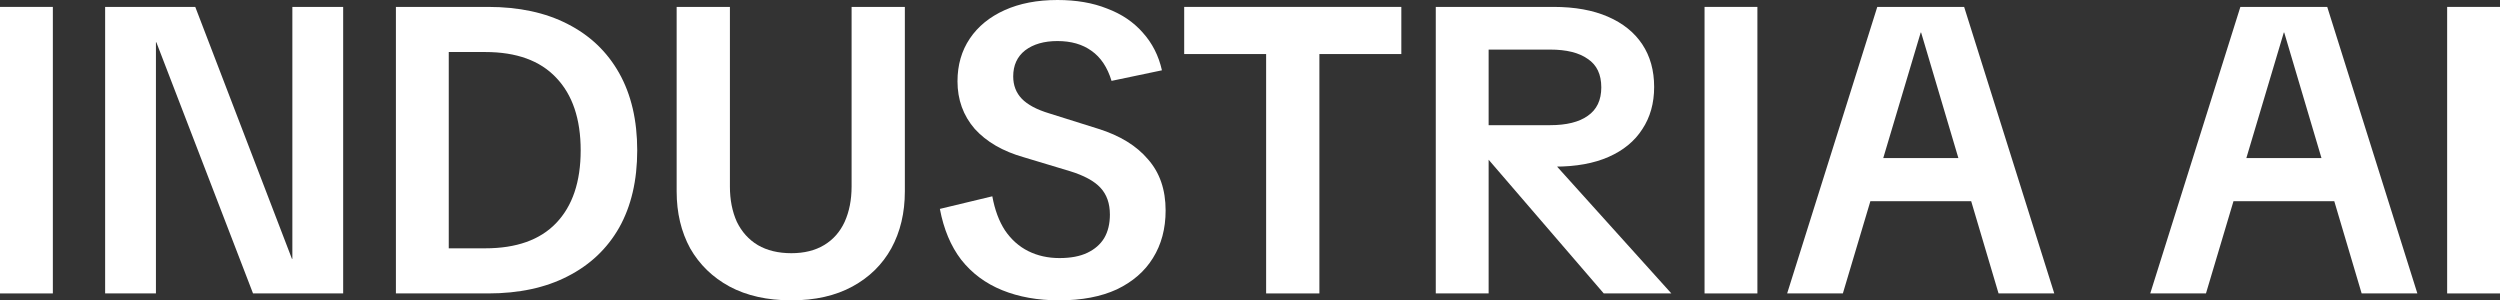
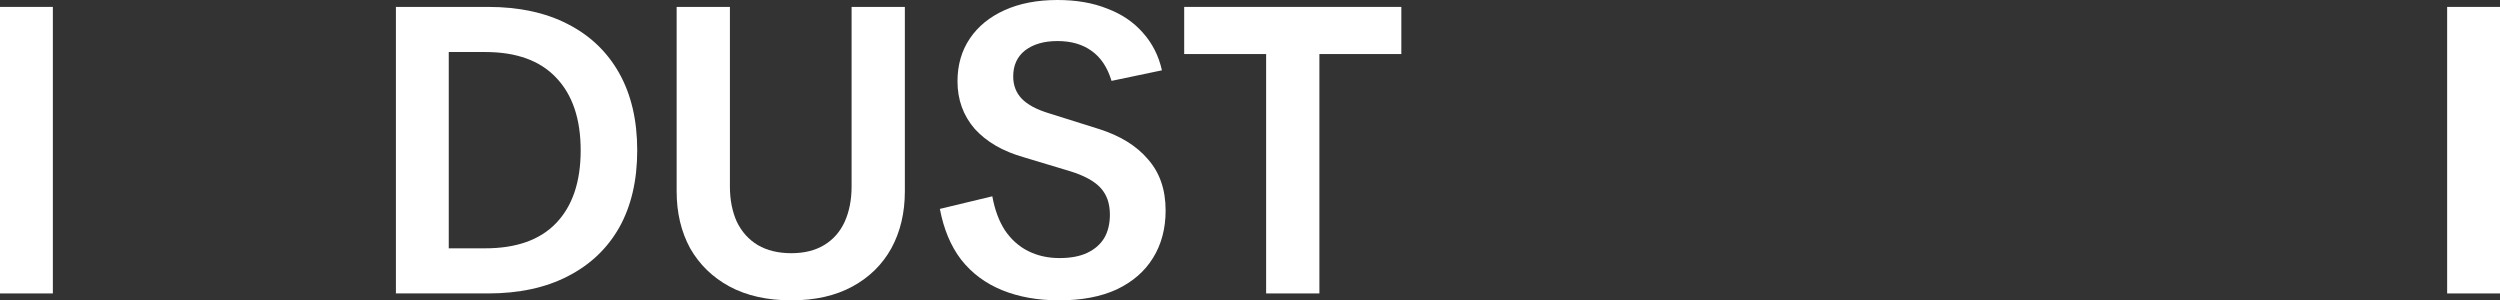
<svg xmlns="http://www.w3.org/2000/svg" width="591" height="71" viewBox="0 0 591 71" fill="none">
  <rect x="0" y="0" width="591" height="71" fill="#333333" stroke="none" />
  <path d="M0 69.367V1.633H12.494V69.367H0Z" fill="white" />
-   <path d="M24.853 69.367V1.633H46.16L69.018 61.2H69.115V1.633H81.124V69.367H59.817L36.959 9.992H36.862V69.367H24.853Z" fill="white" />
-   <path d="M93.592 69.367V1.633H115.384C122.68 1.633 128.944 2.978 134.174 5.668C139.468 8.359 143.536 12.234 146.377 17.294C149.218 22.354 150.639 28.438 150.639 35.548C150.639 42.658 149.218 48.742 146.377 53.802C143.536 58.798 139.468 62.641 134.174 65.332C128.944 68.022 122.68 69.367 115.384 69.367H93.592ZM106.086 65.236L99.888 58.702H114.706C122.067 58.702 127.652 56.717 131.462 52.746C135.336 48.71 137.273 42.978 137.273 35.548C137.273 28.118 135.336 22.386 131.462 18.351C127.652 14.315 122.067 12.298 114.706 12.298H99.888L106.086 5.765V65.236Z" fill="white" />
+   <path d="M93.592 69.367V1.633H115.384C122.68 1.633 128.944 2.978 134.174 5.668C139.468 8.359 143.536 12.234 146.377 17.294C149.218 22.354 150.639 28.438 150.639 35.548C150.639 42.658 149.218 48.742 146.377 53.802C143.536 58.798 139.468 62.641 134.174 65.332C128.944 68.022 122.68 69.367 115.384 69.367H93.592M106.086 65.236L99.888 58.702H114.706C122.067 58.702 127.652 56.717 131.462 52.746C135.336 48.71 137.273 42.978 137.273 35.548C137.273 28.118 135.336 22.386 131.462 18.351C127.652 14.315 122.067 12.298 114.706 12.298H99.888L106.086 5.765V65.236Z" fill="white" />
  <path d="M187.079 71C181.397 71 176.522 69.911 172.454 67.733C168.451 65.556 165.352 62.545 163.156 58.702C161.026 54.795 159.96 50.312 159.96 45.252V1.633H172.551V44.099C172.551 47.237 173.1 50.023 174.198 52.457C175.36 54.827 177.006 56.653 179.137 57.934C181.332 59.215 183.98 59.855 187.079 59.855C190.114 59.855 192.697 59.215 194.827 57.934C196.958 56.653 198.572 54.827 199.67 52.457C200.768 50.023 201.317 47.237 201.317 44.099V1.633H213.907V45.252C213.907 50.312 212.842 54.795 210.711 58.702C208.581 62.545 205.514 65.556 201.51 67.733C197.507 69.911 192.697 71 187.079 71Z" fill="white" />
  <path d="M250.371 71C245.334 71 240.847 70.199 236.908 68.598C232.969 66.997 229.741 64.595 227.223 61.392C224.769 58.19 223.09 54.187 222.186 49.383L234.583 46.405C235.165 49.607 236.165 52.297 237.586 54.475C239.071 56.653 240.911 58.286 243.107 59.375C245.302 60.464 247.755 61.008 250.467 61.008C253.115 61.008 255.31 60.592 257.053 59.759C258.797 58.926 260.12 57.774 261.024 56.3C261.928 54.763 262.38 52.906 262.38 50.728C262.38 48.102 261.638 45.988 260.153 44.387C258.668 42.786 256.246 41.473 252.889 40.448L242.041 37.181C237.069 35.772 233.195 33.53 230.419 30.456C227.707 27.317 226.351 23.571 226.351 19.215C226.351 15.372 227.319 12.009 229.256 9.127C231.194 6.245 233.938 4.003 237.489 2.402C241.04 0.801 245.205 0 249.983 0C254.438 0 258.345 0.673 261.702 2.018C265.125 3.299 267.933 5.188 270.129 7.686C272.389 10.184 273.906 13.162 274.681 16.621L262.768 19.119C261.799 15.917 260.217 13.547 258.022 12.009C255.891 10.472 253.212 9.704 249.983 9.704C246.819 9.704 244.269 10.44 242.332 11.913C240.459 13.387 239.523 15.436 239.523 18.062C239.523 20.176 240.201 21.937 241.557 23.346C242.913 24.756 245.076 25.908 248.046 26.805L259.668 30.456C264.769 32.057 268.676 34.459 271.388 37.662C274.164 40.8 275.552 44.835 275.552 49.767C275.552 54.059 274.552 57.806 272.55 61.008C270.613 64.147 267.772 66.612 264.027 68.406C260.282 70.135 255.73 71 250.371 71Z" fill="white" />
  <path d="M299.313 69.367V5.38H311.904V69.367H299.313ZM279.943 12.778V1.633H331.275V12.778H279.943Z" fill="white" />
-   <path d="M339.418 69.367V1.633H367.312C372.284 1.633 376.545 2.402 380.096 3.939C383.648 5.476 386.36 7.654 388.232 10.472C390.105 13.29 391.041 16.653 391.041 20.56C391.041 24.403 390.105 27.734 388.232 30.552C386.424 33.37 383.777 35.548 380.29 37.085C376.803 38.623 372.574 39.391 367.602 39.391H358.692V34.683H347.069V29.591H366.44C370.314 29.591 373.284 28.855 375.351 27.382C377.481 25.908 378.547 23.667 378.547 20.656C378.547 17.582 377.481 15.34 375.351 13.931C373.284 12.458 370.314 11.721 366.44 11.721H348.425L351.912 8.263V69.367H339.418ZM379.128 69.367L347.941 33.146H362.469L395.109 69.367H379.128Z" fill="white" />
-   <path d="M402.955 69.367V1.633H415.449V69.367H402.955Z" fill="white" />
-   <path d="M422.481 69.367L443.789 1.633H464.322L485.63 69.367H472.458L454.152 7.686H454.055L435.653 69.367H422.481ZM438.075 47.557V37.373H470.036V47.557H438.075Z" fill="white" />
-   <path d="M508.318 69.367L529.625 1.633H550.158L571.466 69.367H558.294L539.989 7.686H539.892L521.49 69.367H508.318ZM523.911 47.557V37.373H555.872V47.557H523.911Z" fill="white" />
  <path d="M578.506 69.367V1.633H591V69.367H578.506Z" fill="white" />
</svg>